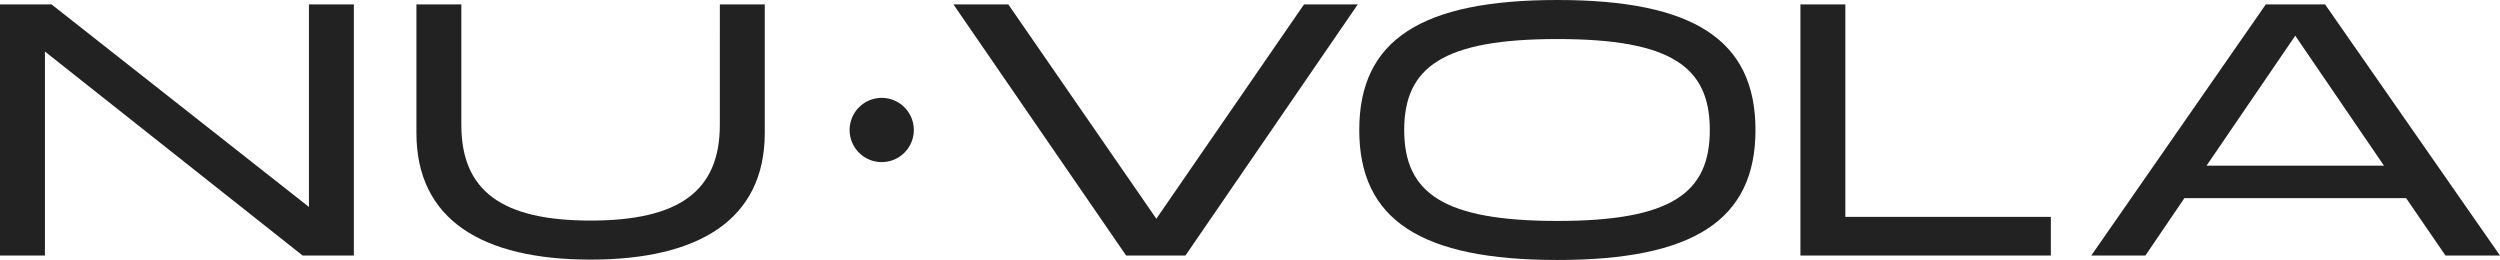
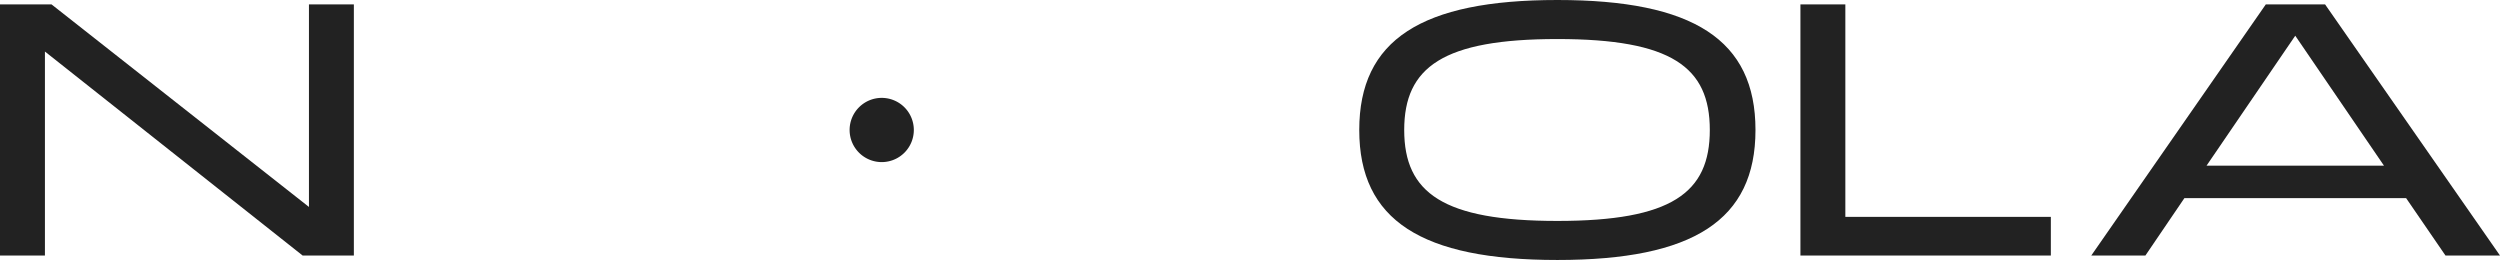
<svg xmlns="http://www.w3.org/2000/svg" width="341.132" height="35.474" viewBox="0 0 341.132 35.474">
  <g id="Group_25" data-name="Group 25" transform="translate(0)">
    <path id="Path_62" data-name="Path 62" d="M42.157.818V28.455L7.033.818H0V35.087H6.13V7.249L41.3,35.087h6.985V.818Z" transform="translate(0 -0.216)" fill="#222" />
-     <path id="Path_63" data-name="Path 63" d="M118.575.819h6.13V18.355c0,11.859-9.045,17.285-23.766,17.285-14.773,0-23.767-5.427-23.767-17.285V.819H83.3V17.25c0,9.044,5.577,13.063,17.637,13.063s17.636-4.019,17.636-13.063Z" transform="translate(-20.35 -0.216)" fill="#222" />
-     <path id="Path_64" data-name="Path 64" d="M176.694.819h7.487l20.2,29.244L224.529.819h7.336L208.349,35.087H200.26Z" transform="translate(-46.594 -0.216)" fill="#222" />
    <path id="Path_65" data-name="Path 65" d="M251.9,17.737C251.9,5.426,260.392,0,278.934,0s27.032,5.426,27.032,17.737-8.491,17.738-27.032,17.738S251.9,30.048,251.9,17.737m47.834,0c0-8.592-5.226-12.41-20.8-12.41s-20.9,3.818-20.9,12.41,5.326,12.41,20.9,12.41,20.8-3.818,20.8-12.41" transform="translate(-66.426 0)" fill="#222" />
    <path id="Path_66" data-name="Path 66" d="M367.829,29.811v5.276H333.658V.819h6.13V29.811Z" transform="translate(-87.985 -0.216)" fill="#222" />
    <path id="Path_67" data-name="Path 67" d="M430.516,27.248H400.267l-5.326,7.838h-7.386L411.371.818h8.091l23.867,34.268h-7.437ZM427.5,22.826,415.391,5.089,403.282,22.826Z" transform="translate(-102.197 -0.216)" fill="#222" />
    <path id="Path_68" data-name="Path 68" d="M166.213,22.52a4.381,4.381,0,1,1-4.382-4.381,4.381,4.381,0,0,1,4.382,4.381" transform="translate(-41.519 -4.783)" fill="#222" />
  </g>
</svg>